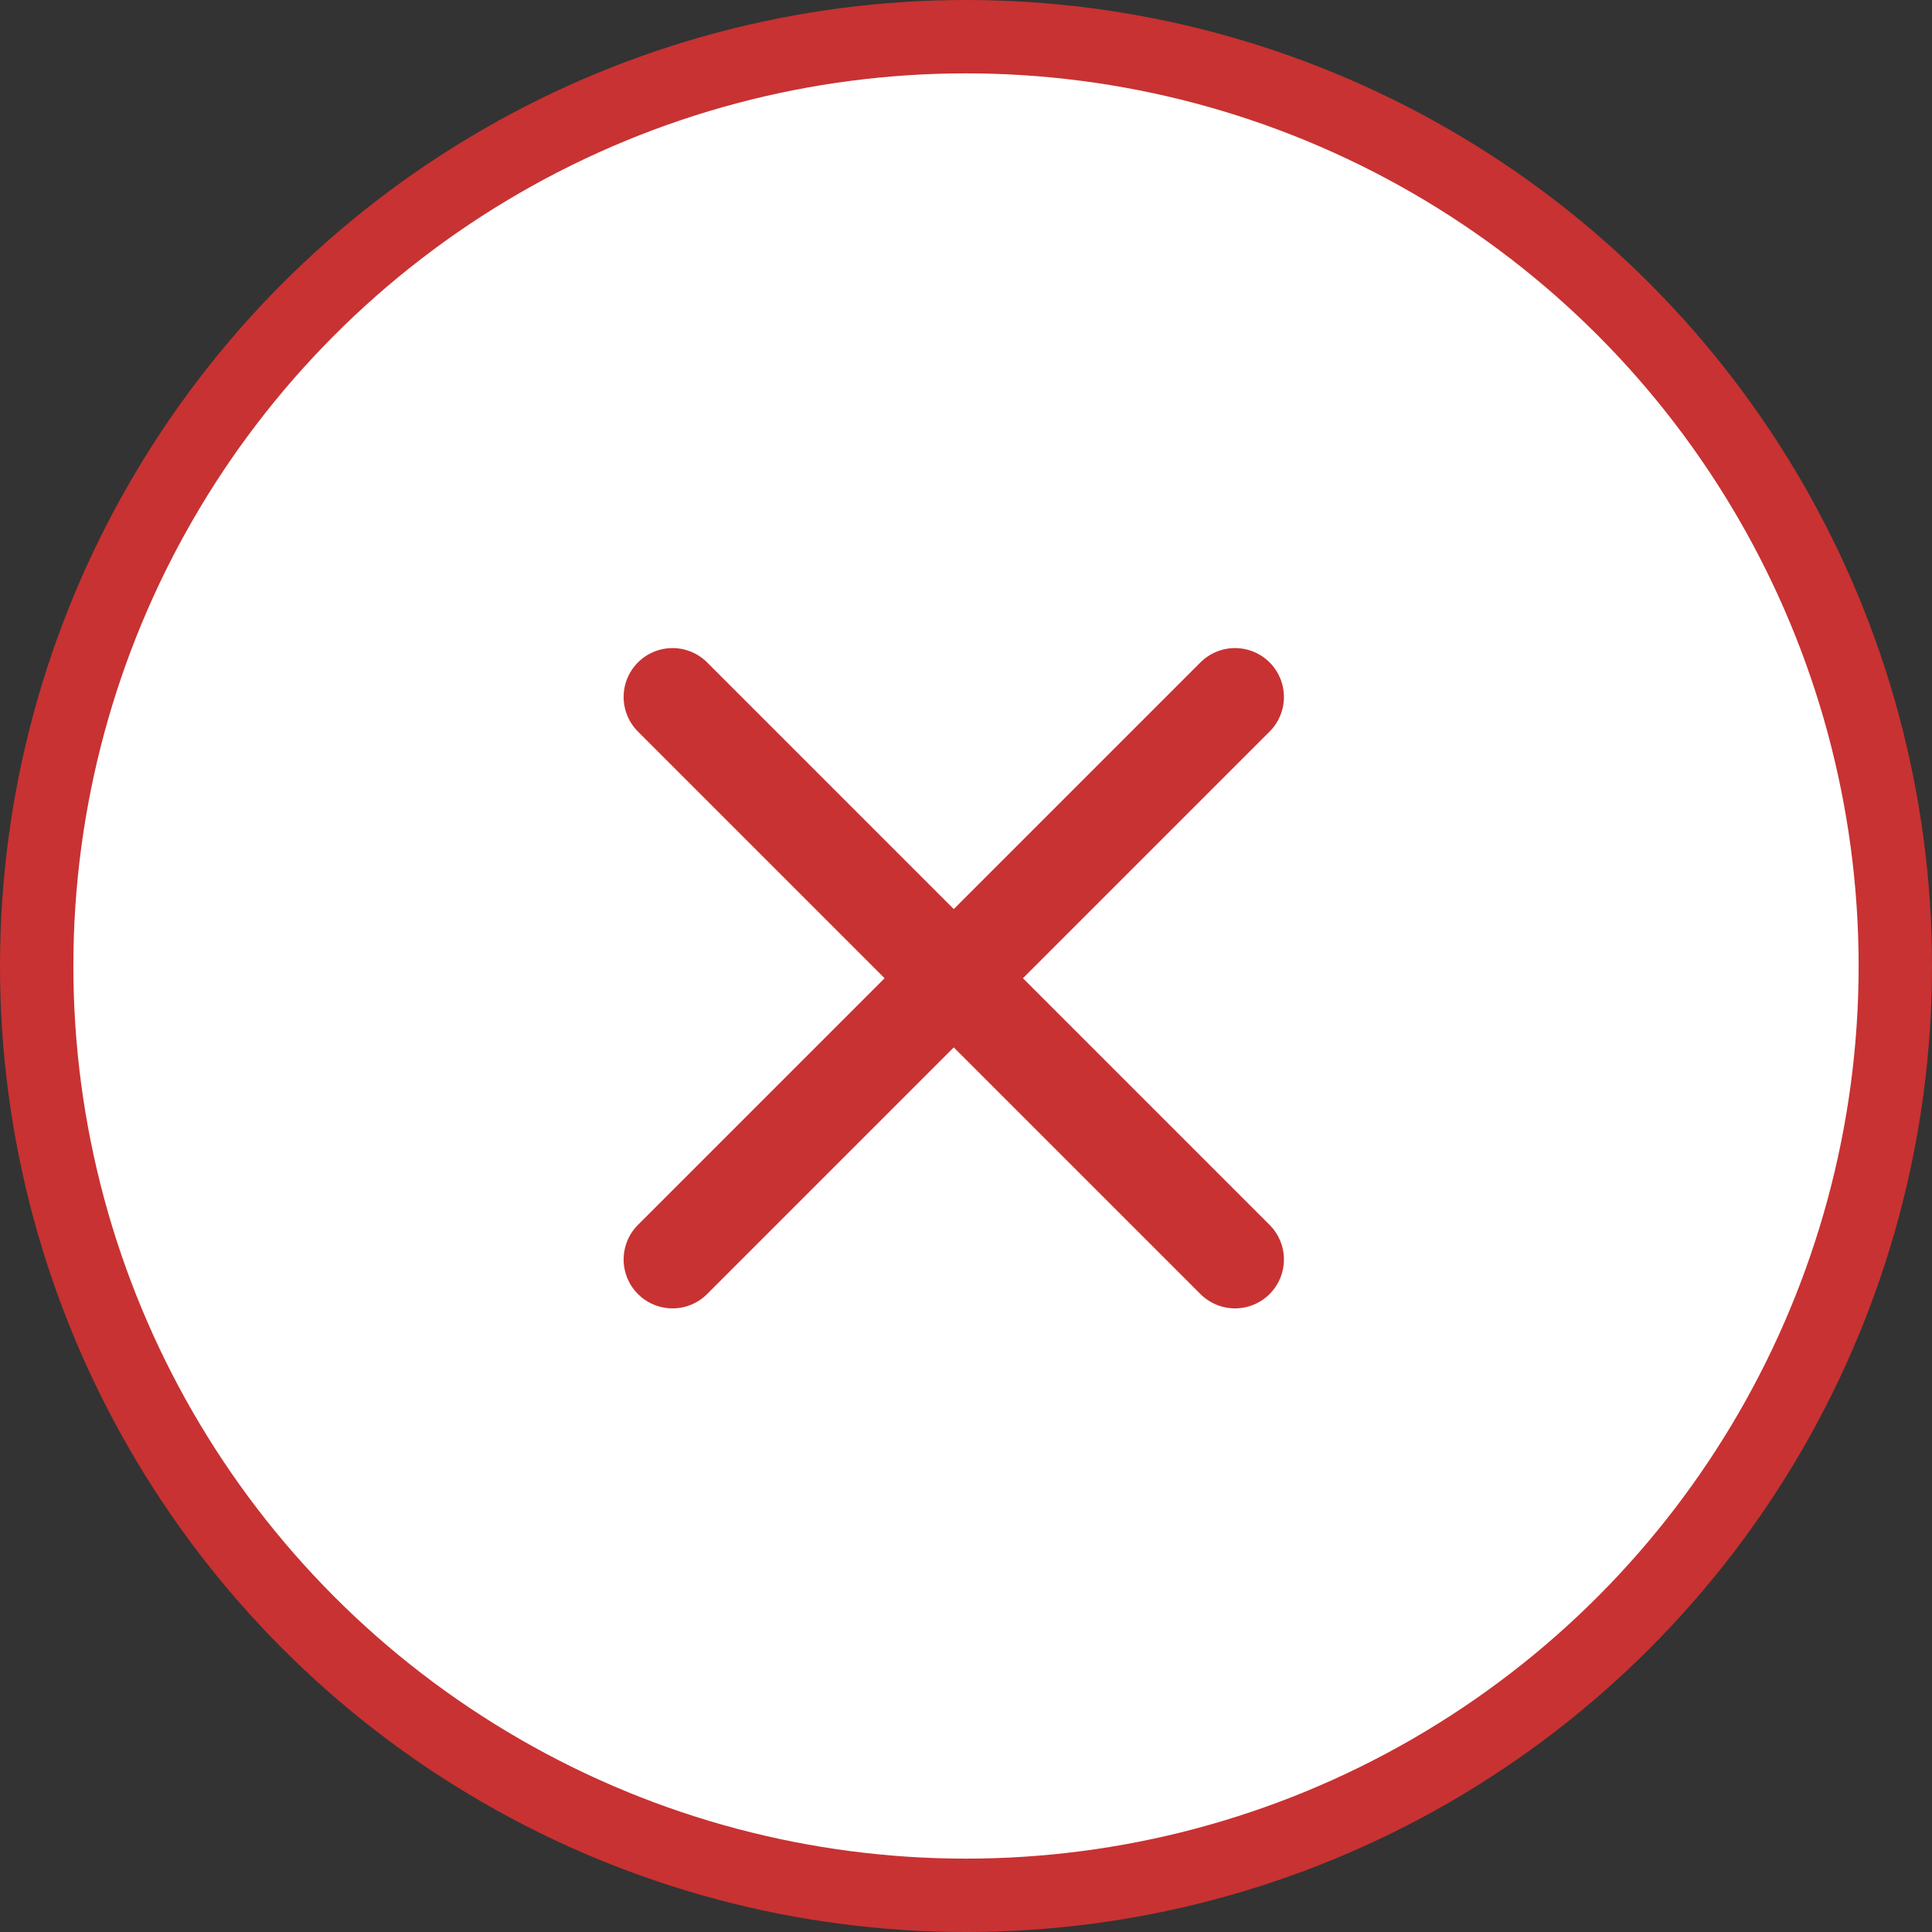
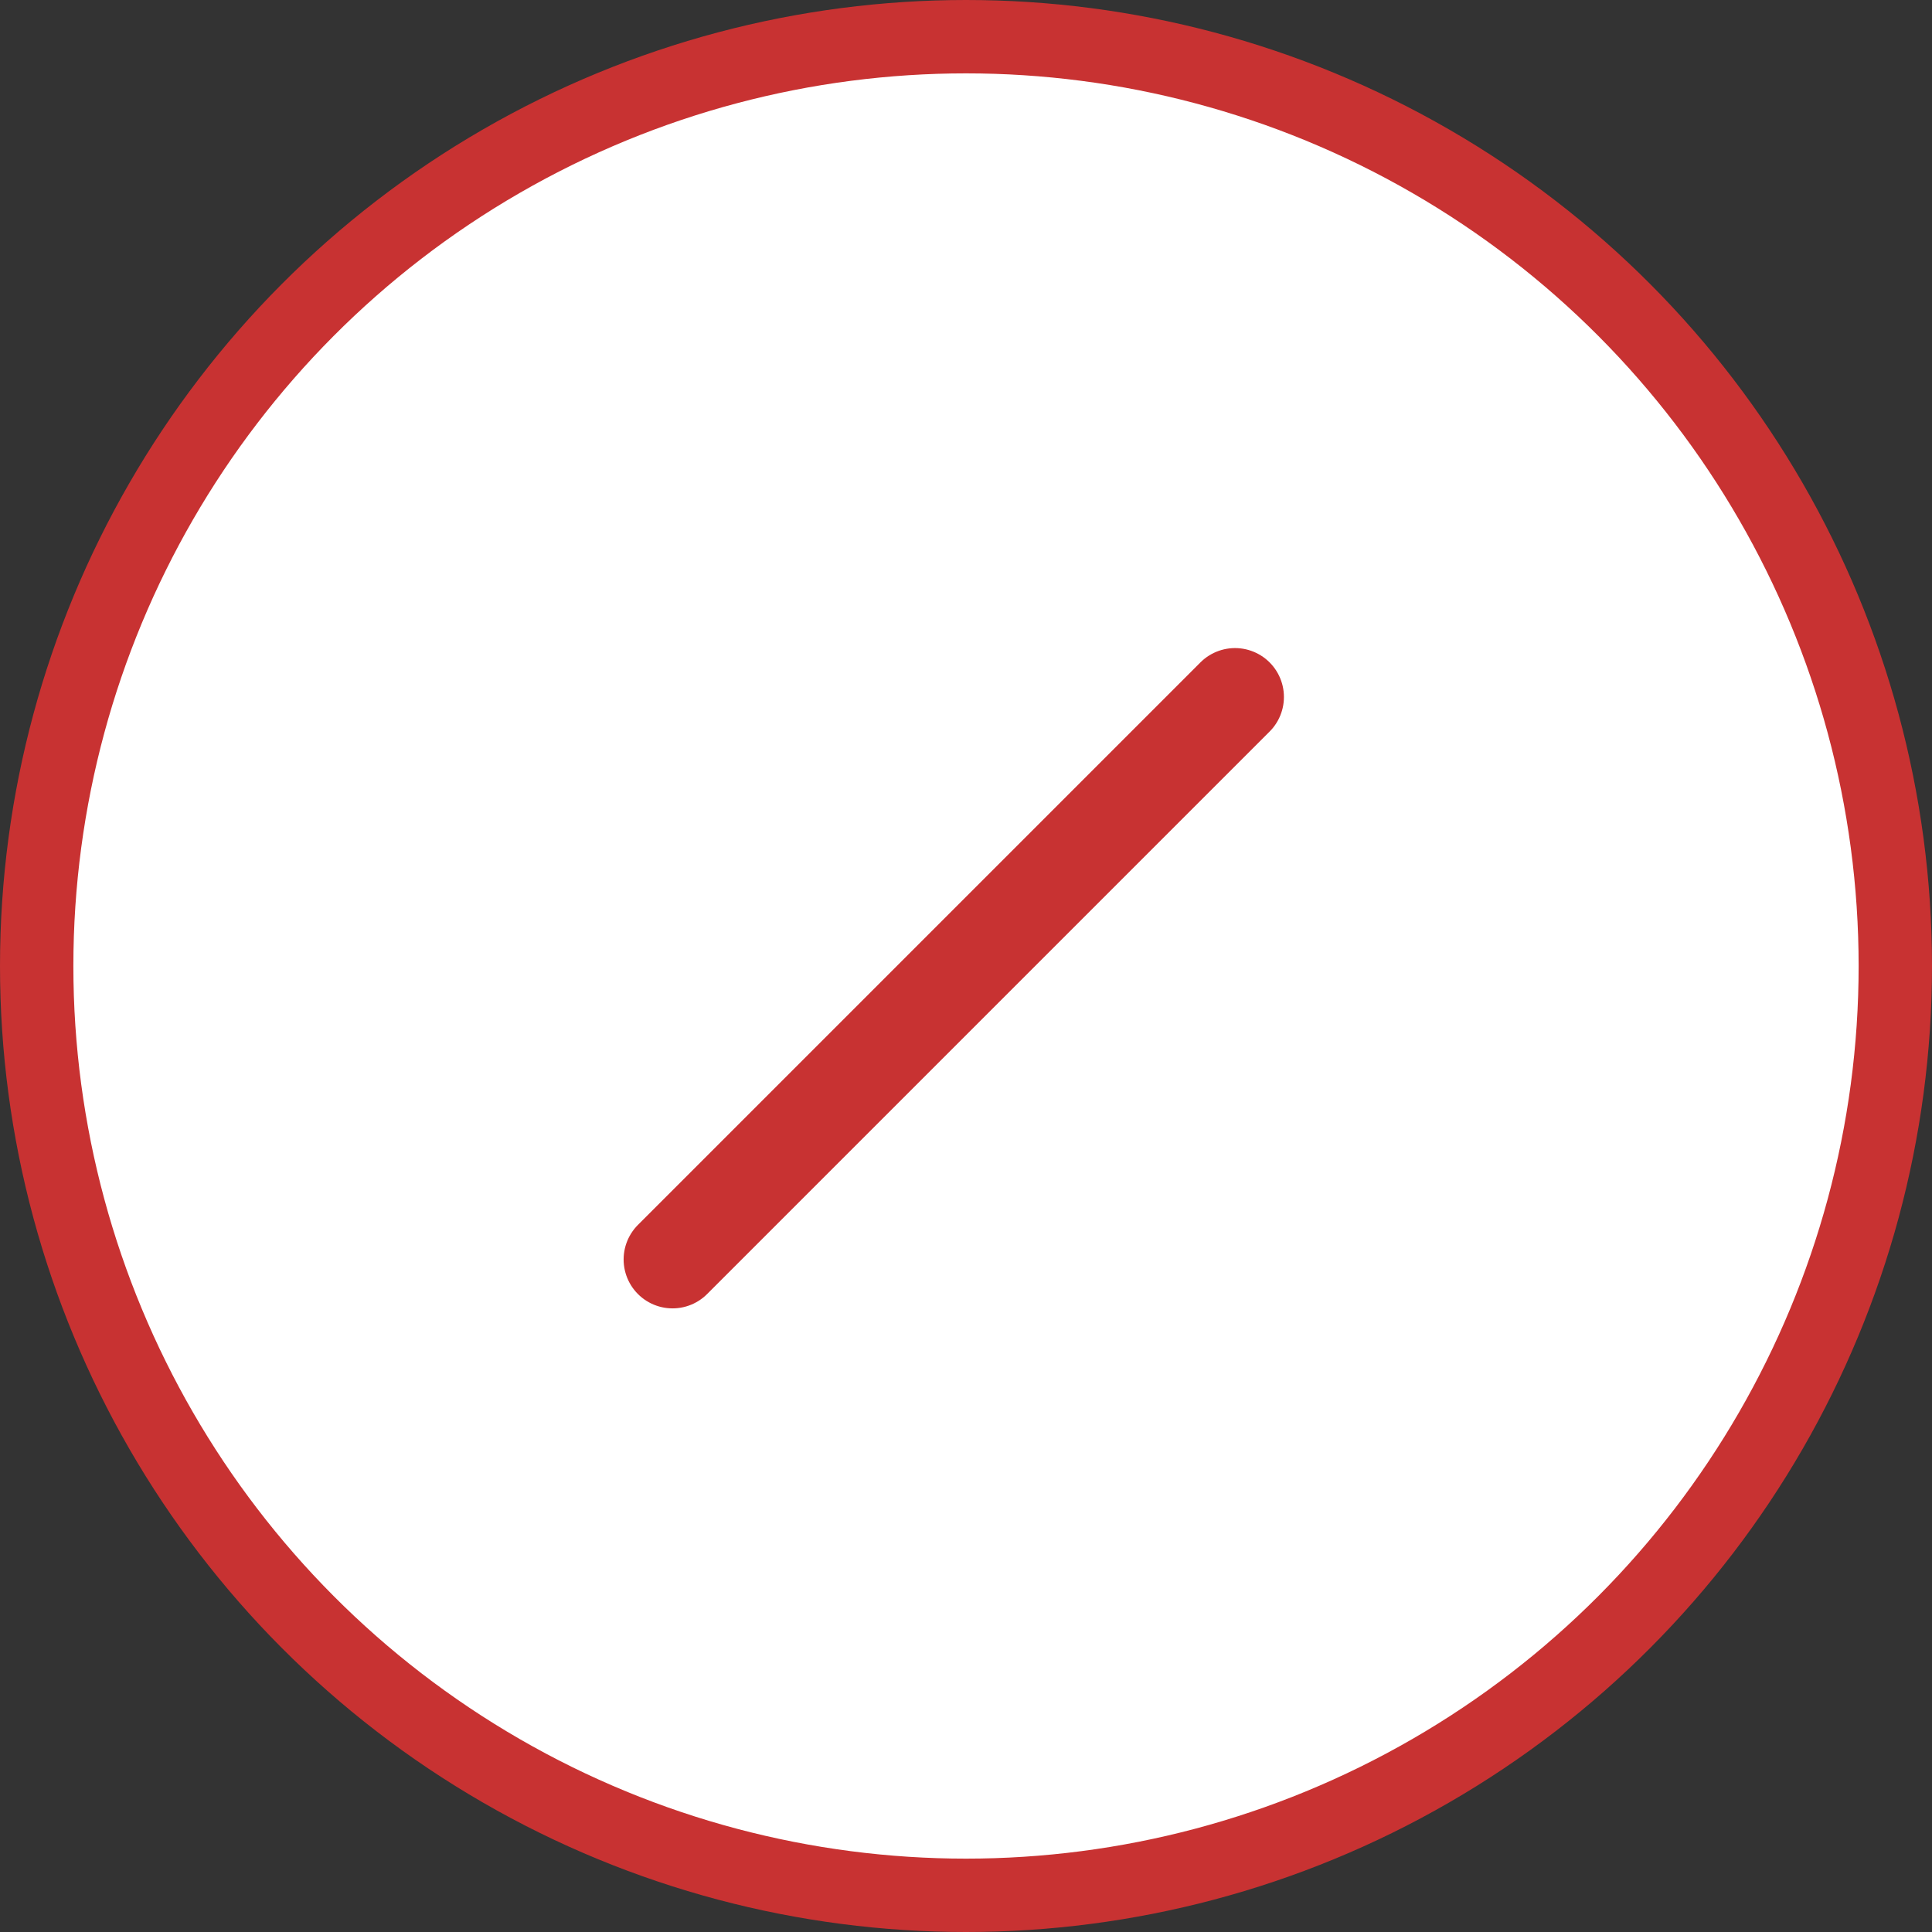
<svg xmlns="http://www.w3.org/2000/svg" width="79" height="79" viewBox="0 0 79 79" fill="none">
  <rect x="0" y="0" width="79" height="79" fill="#333333" stroke="none" />
  <circle cx="39.5" cy="39.5" r="38" fill="white" stroke="#C83232" stroke-width="3" />
  <path d="M50.5 28.5L27.5 51.5" stroke="#C83232" stroke-width="4" stroke-linecap="round" stroke-linejoin="round" />
-   <path d="M27.5 28.5L50.5 51.5" stroke="#C83232" stroke-width="4" stroke-linecap="round" stroke-linejoin="round" />
</svg>